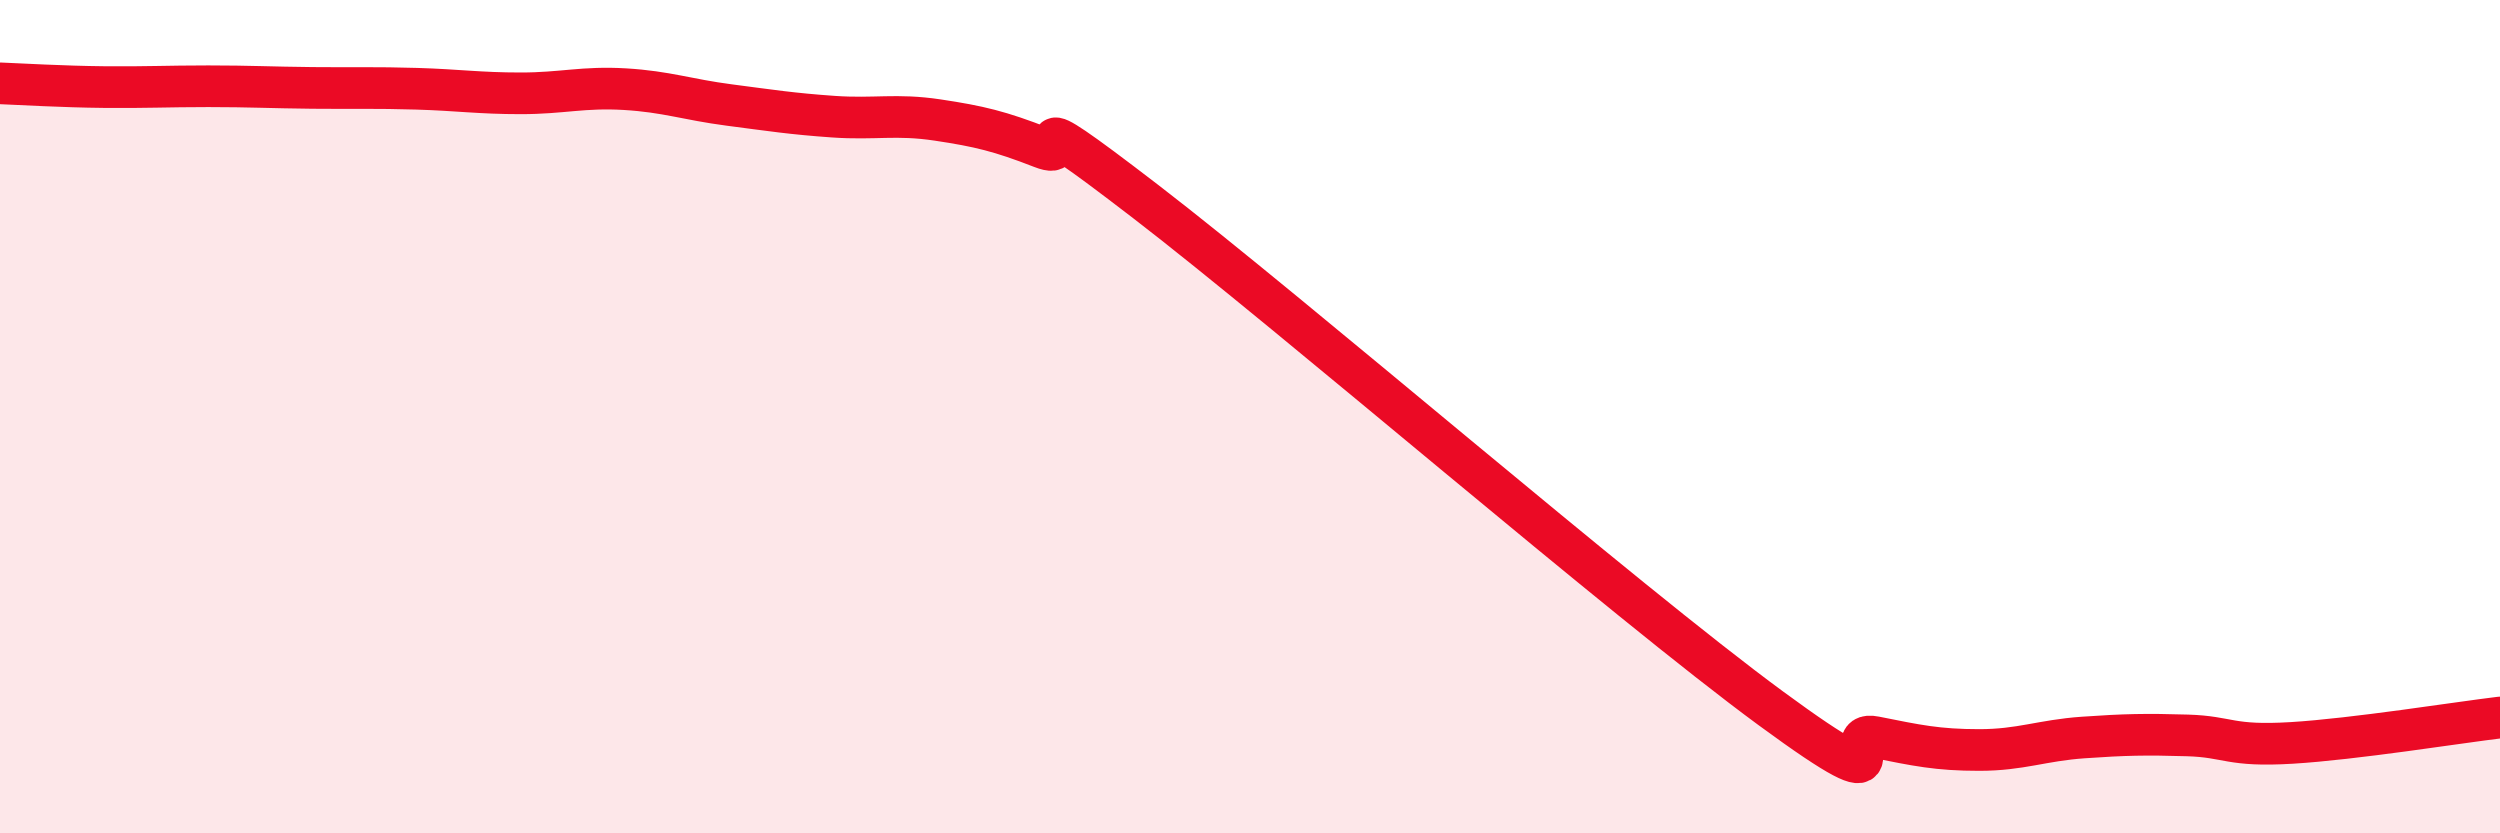
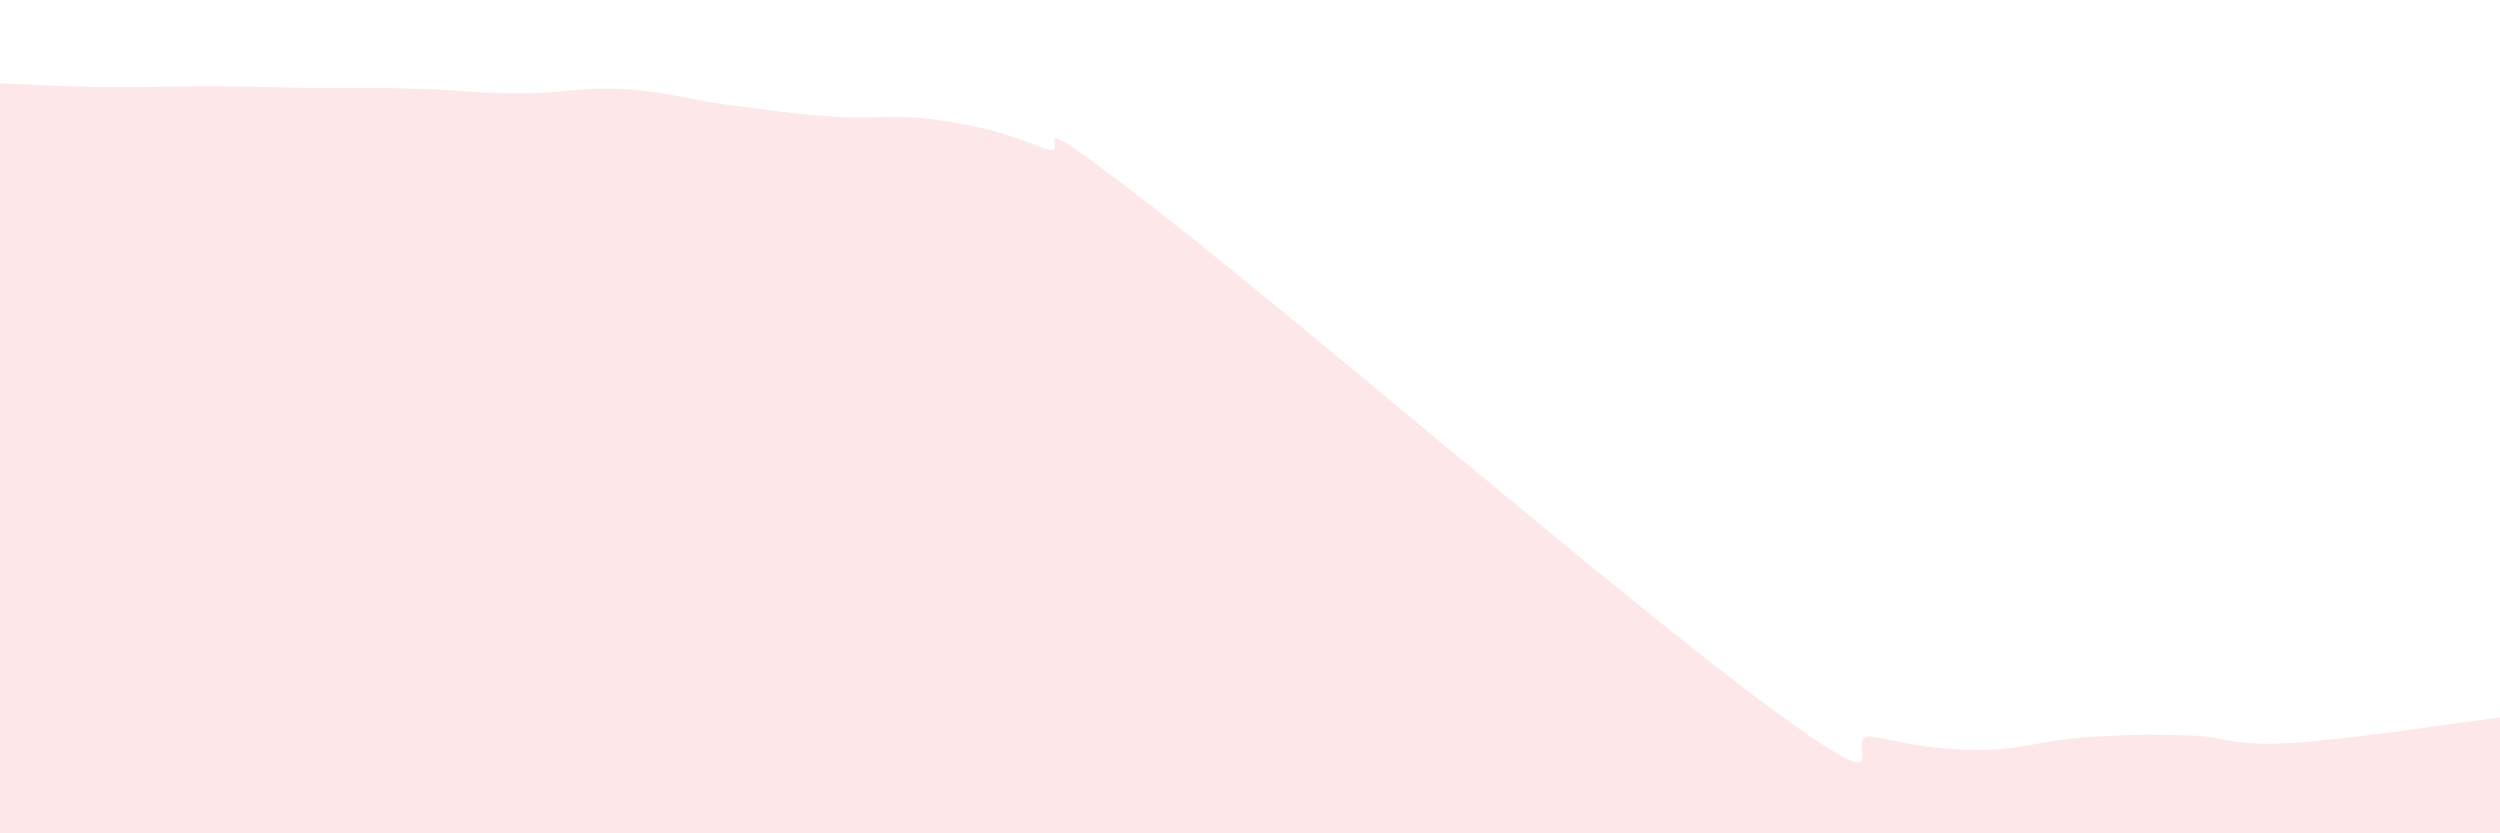
<svg xmlns="http://www.w3.org/2000/svg" width="60" height="20" viewBox="0 0 60 20">
  <path d="M 0,2 C 0.5,2.02 1.5,2.08 2.5,2.09 C 3.5,2.1 4,2.07 5,2.07 C 6,2.07 6.5,2.1 7.5,2.11 C 8.5,2.12 9,2.1 10,2.13 C 11,2.16 11.5,2.24 12.5,2.24 C 13.5,2.24 14,2.08 15,2.14 C 16,2.2 16.5,2.39 17.5,2.52 C 18.5,2.65 19,2.73 20,2.8 C 21,2.87 21.5,2.73 22.5,2.88 C 23.5,3.03 24,3.15 25,3.54 C 26,3.93 24,2.15 27.5,4.84 C 31,7.53 39,14.43 42.5,17 C 46,19.57 44,17.49 45,17.69 C 46,17.89 46.5,18 47.5,18 C 48.5,18 49,17.77 50,17.7 C 51,17.63 51.5,17.62 52.5,17.65 C 53.5,17.68 53.5,17.92 55,17.83 C 56.5,17.74 59,17.34 60,17.22L60 20L0 20Z" fill="#EB0A25" opacity="0.1" stroke-linecap="round" stroke-linejoin="round" />
-   <path d="M 0,2 C 0.5,2.02 1.5,2.08 2.5,2.09 C 3.5,2.1 4,2.07 5,2.07 C 6,2.07 6.5,2.1 7.5,2.11 C 8.5,2.12 9,2.1 10,2.13 C 11,2.16 11.5,2.24 12.5,2.24 C 13.5,2.24 14,2.08 15,2.14 C 16,2.2 16.5,2.39 17.5,2.52 C 18.5,2.65 19,2.73 20,2.8 C 21,2.87 21.5,2.73 22.5,2.88 C 23.5,3.03 24,3.15 25,3.54 C 26,3.93 24,2.15 27.5,4.84 C 31,7.53 39,14.43 42.5,17 C 46,19.57 44,17.49 45,17.69 C 46,17.89 46.5,18 47.5,18 C 48.5,18 49,17.77 50,17.7 C 51,17.63 51.5,17.62 52.5,17.65 C 53.5,17.68 53.5,17.92 55,17.83 C 56.5,17.74 59,17.34 60,17.22" stroke="#EB0A25" stroke-width="1" fill="none" stroke-linecap="round" stroke-linejoin="round" />
</svg>